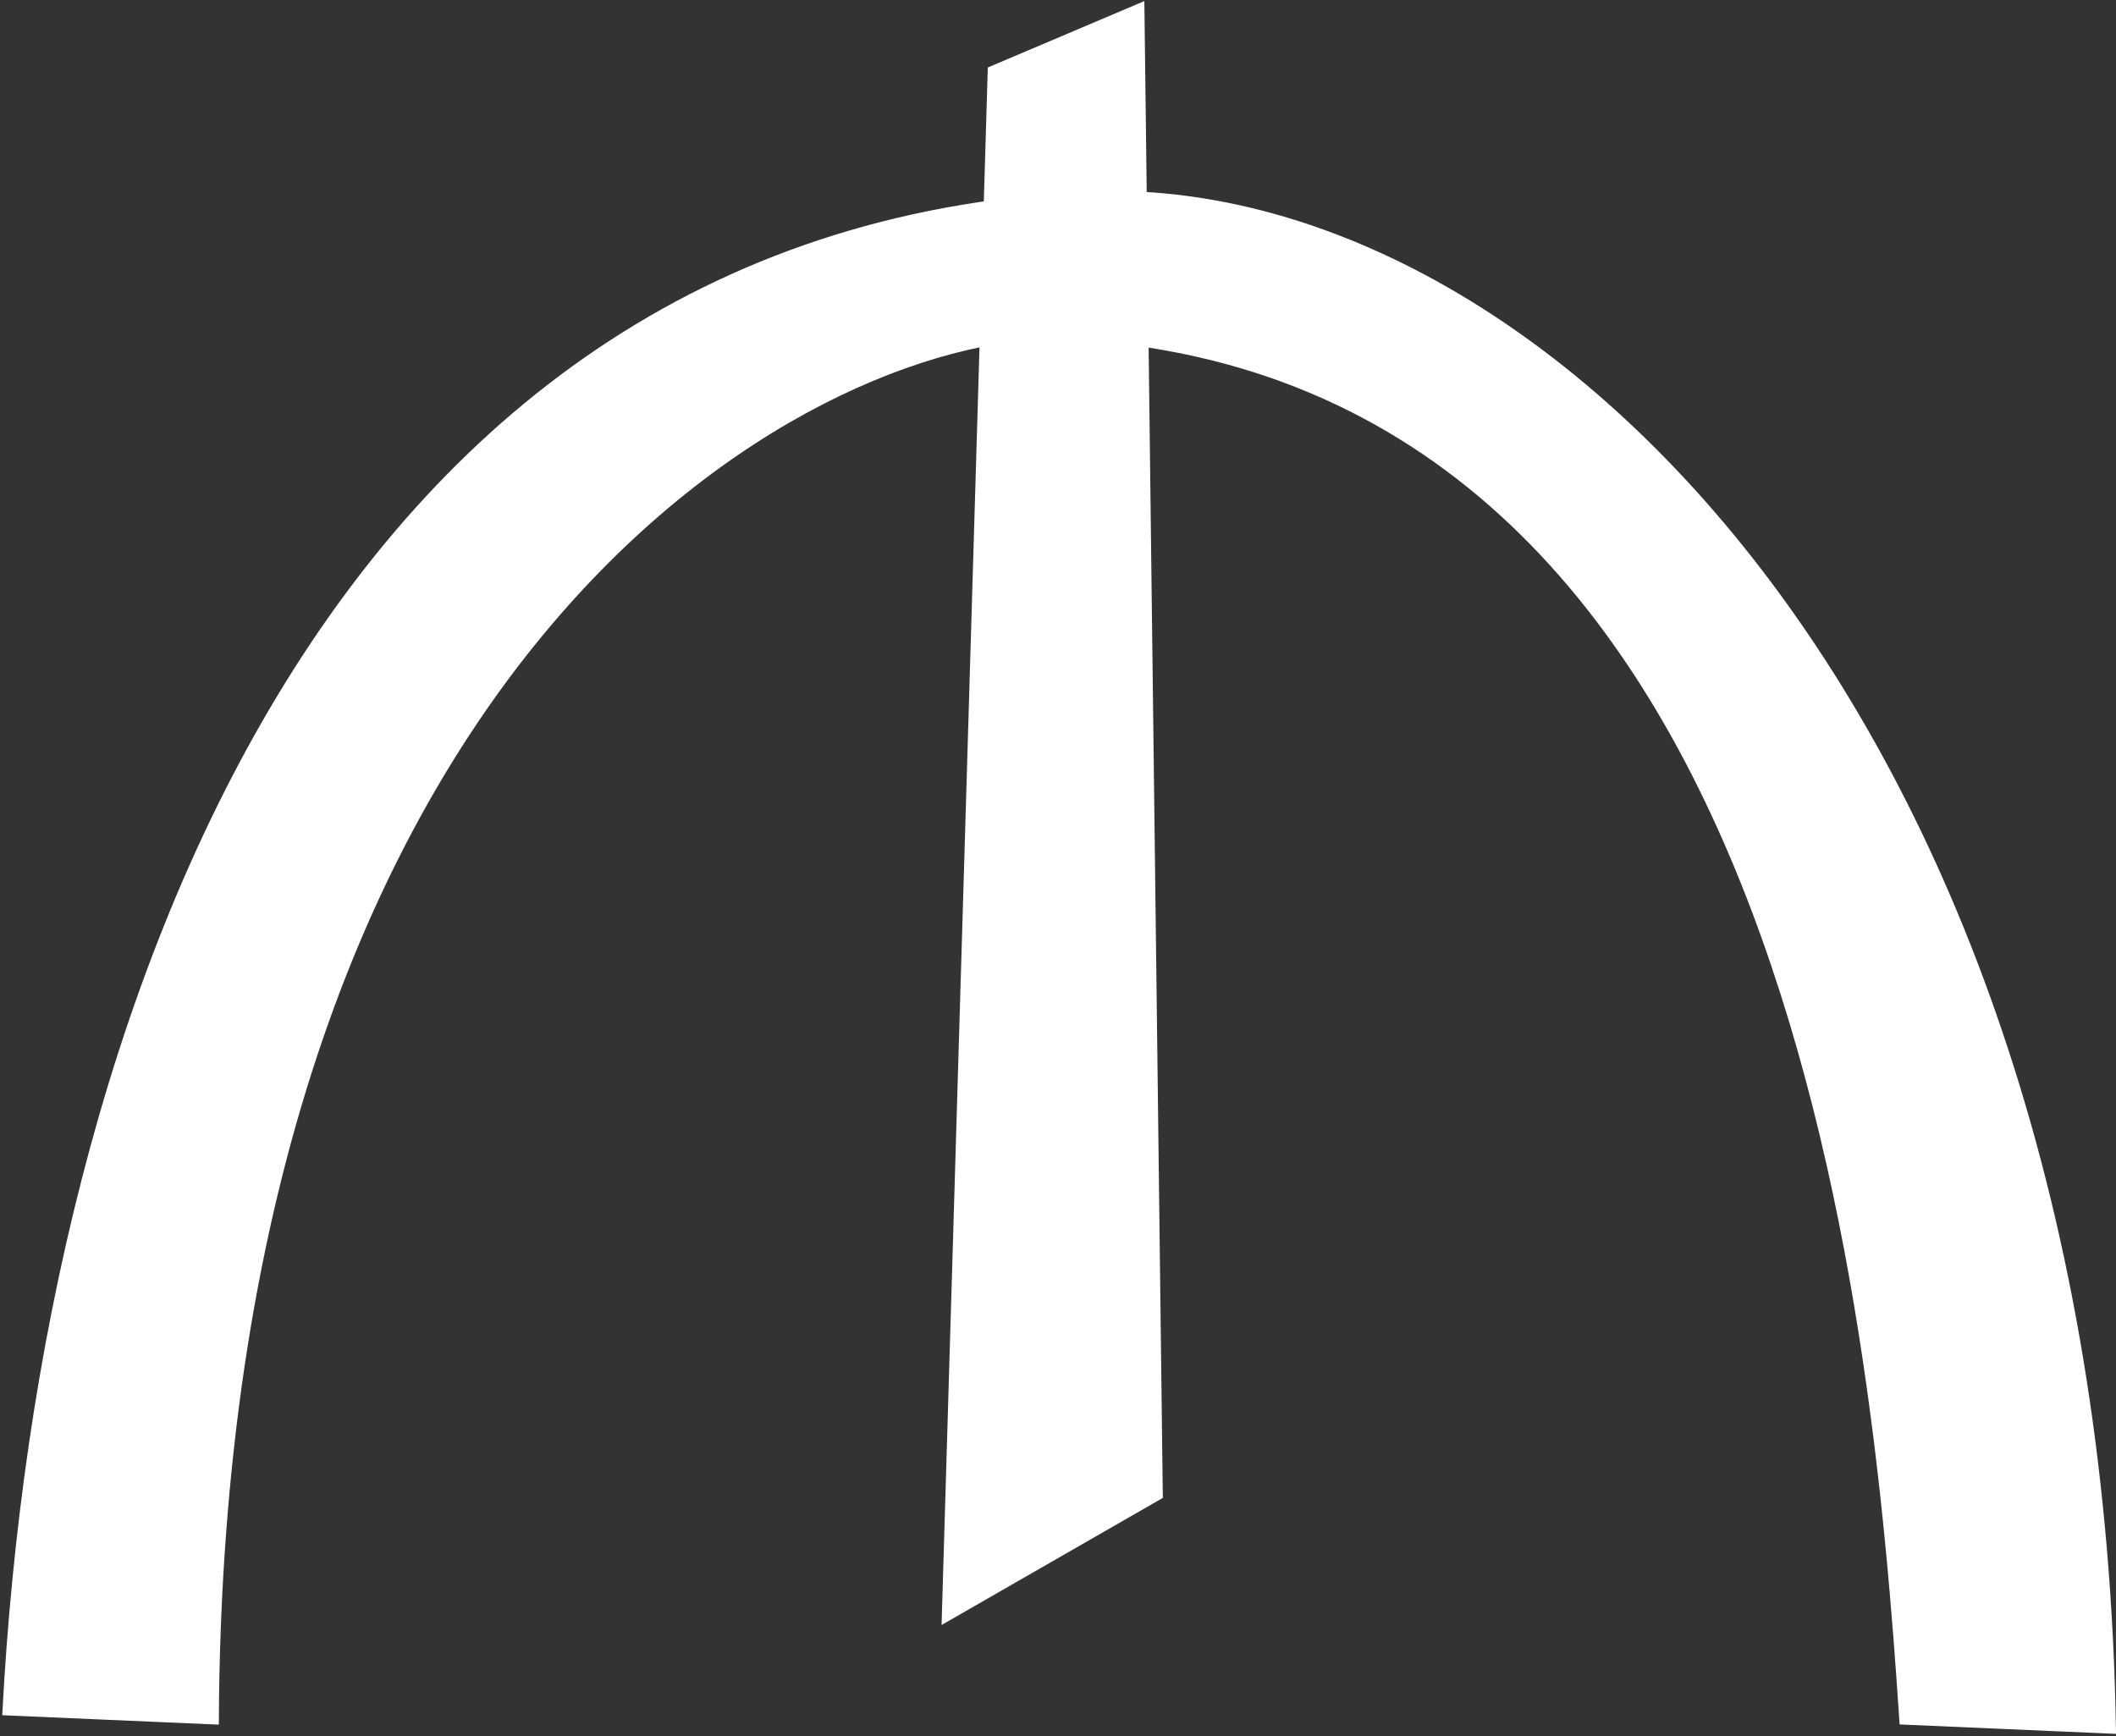
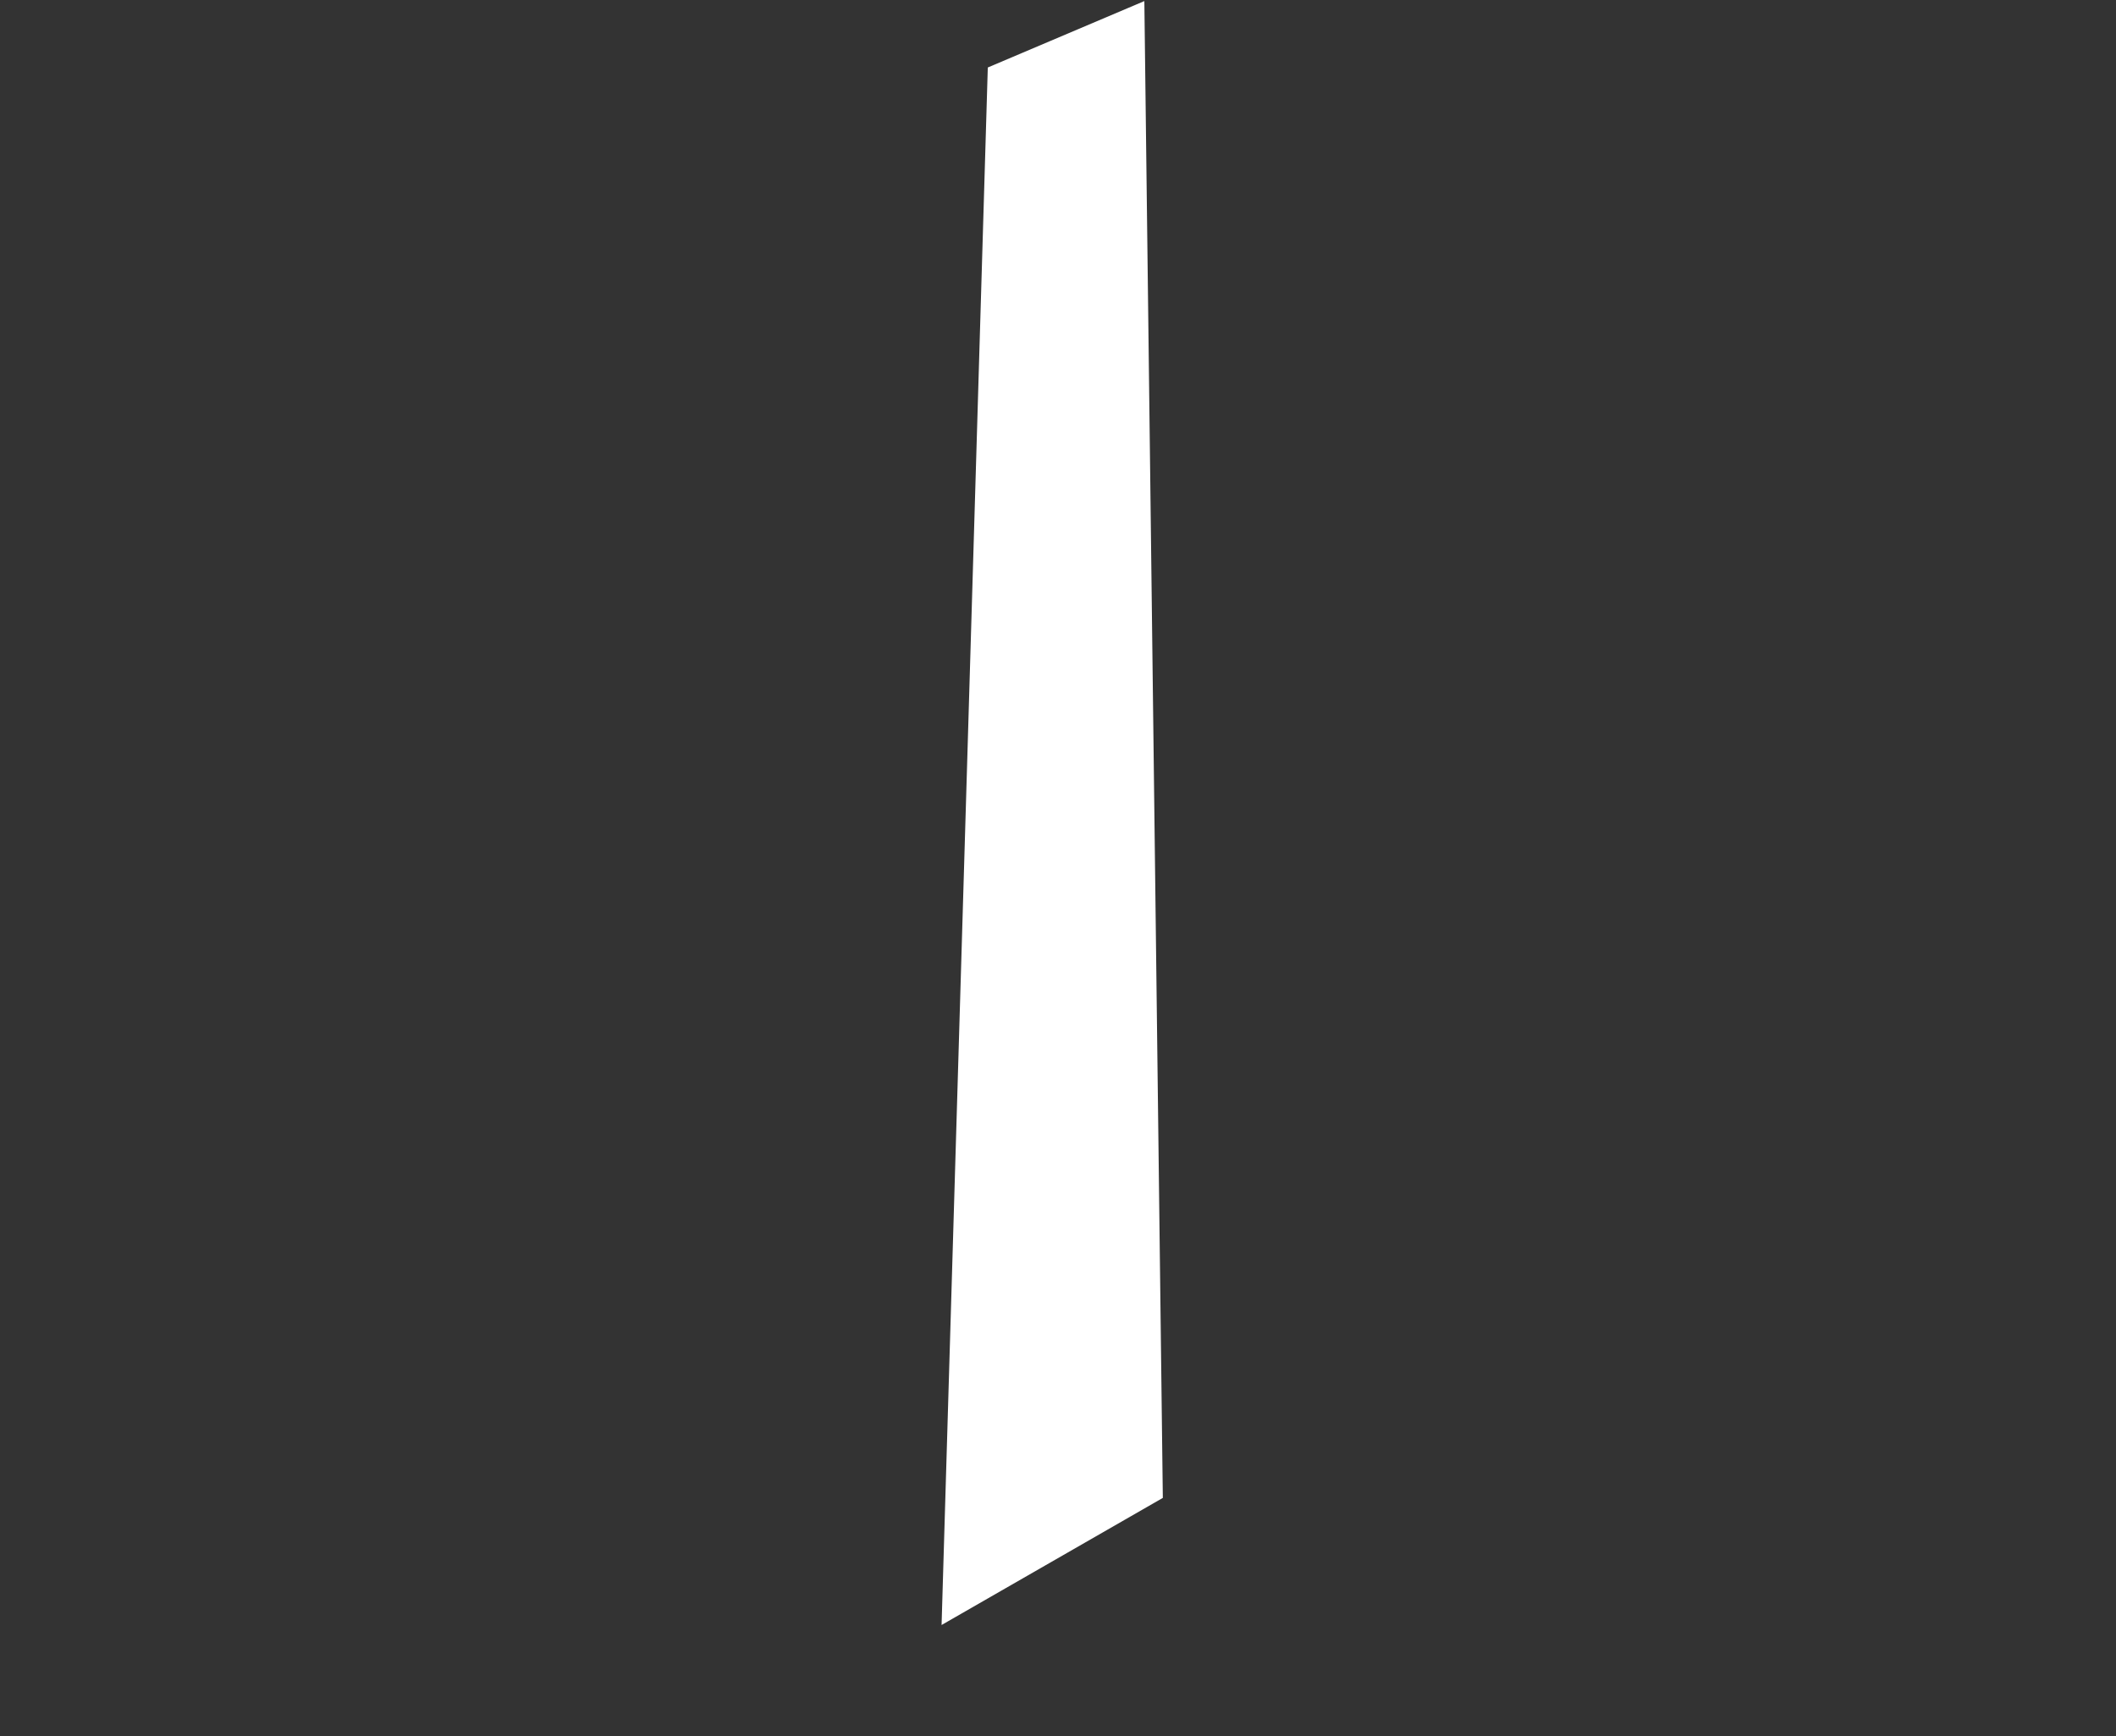
<svg xmlns="http://www.w3.org/2000/svg" width="451px" height="370px" viewBox="0 0 451 370" version="1.1">
  <rect x="0" y="0" width="451" height="370" fill="#333333" stroke="none" />
  <title>manat</title>
  <desc>Created with Sketch.</desc>
  <defs />
  <g id="Page-1" stroke="none" stroke-width="1" fill="none" fill-rule="evenodd">
    <g id="manat" transform="translate(1, 0)" fill="#ffffff" stroke="#ffffff">
      <polygon id="path5739" points="200.212 345.464 210.027 14.721 242.414 0.981 246.34 318.966" />
-       <path d="M0,365.093 L45.146,367.056 C46.017,146.432 164.464,73.687 222.785,71.645 C380.373,76.675 398.437,278.163 404.35,367.056 L449.496,369.019 C446.1,156.053 329.381,39.219 233.581,41.22 C70.232,46.978 8.021,213.705 0,365.093 Z" id="path5764" />
    </g>
  </g>
</svg>